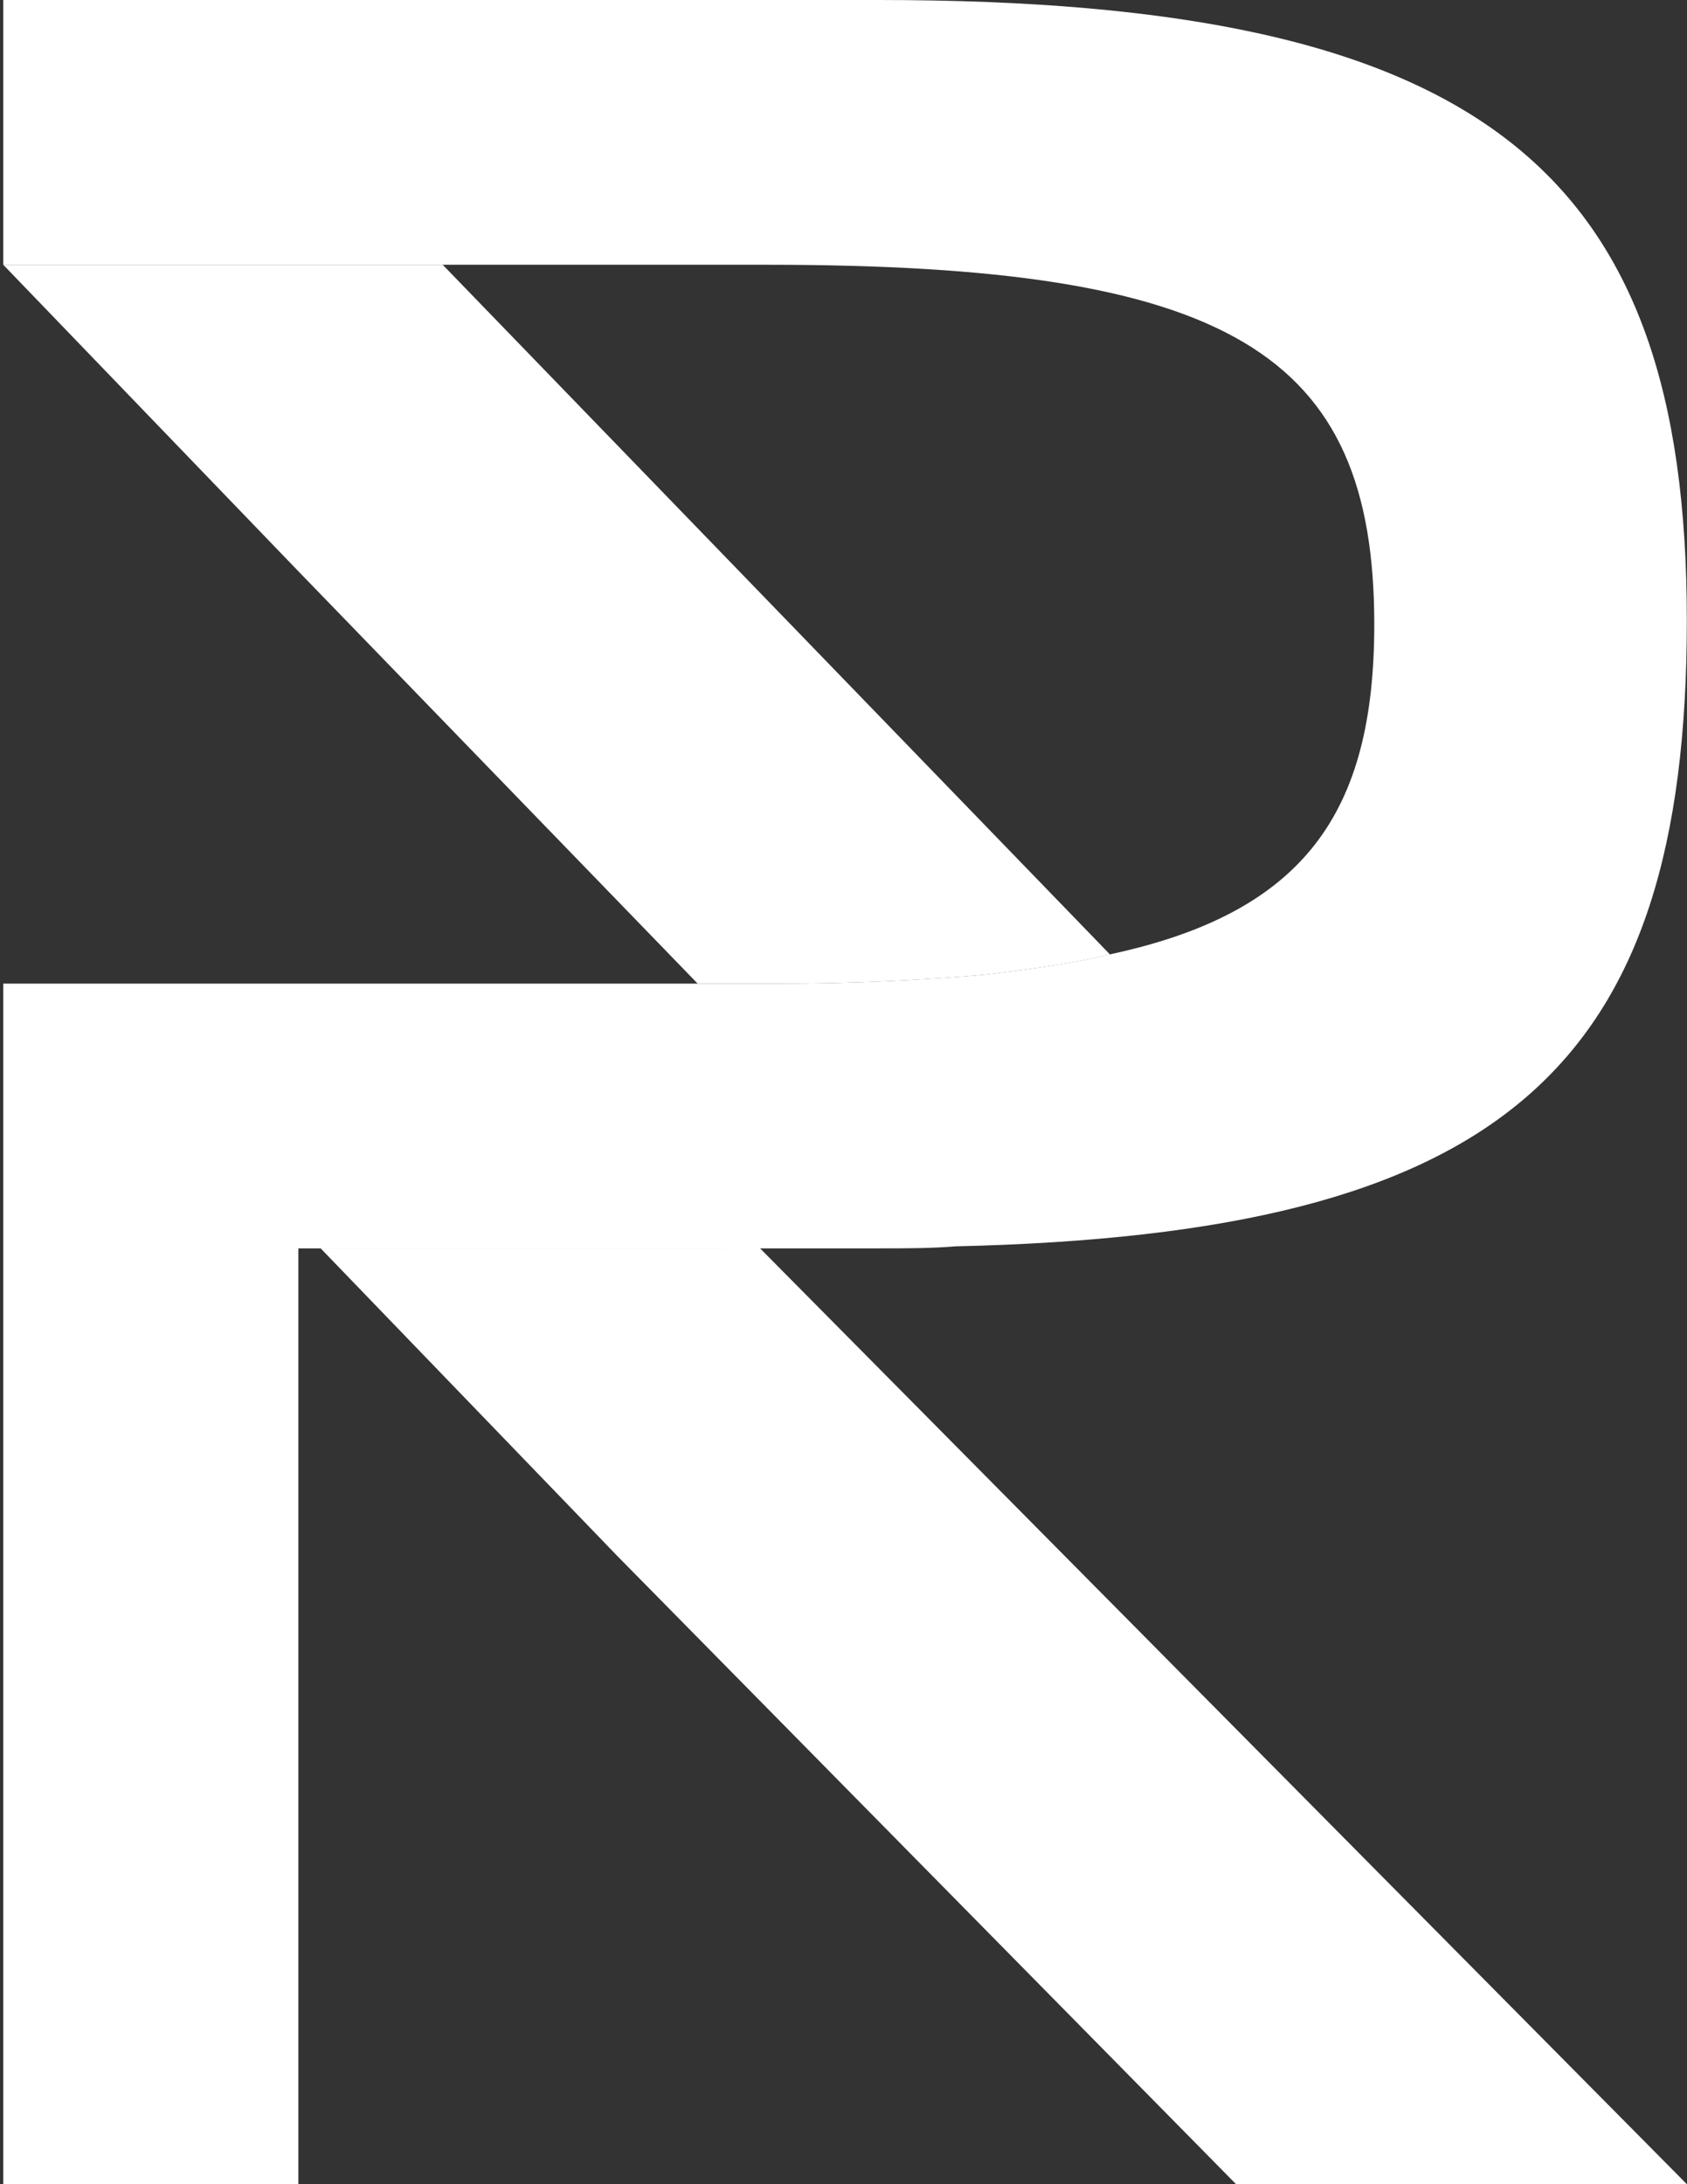
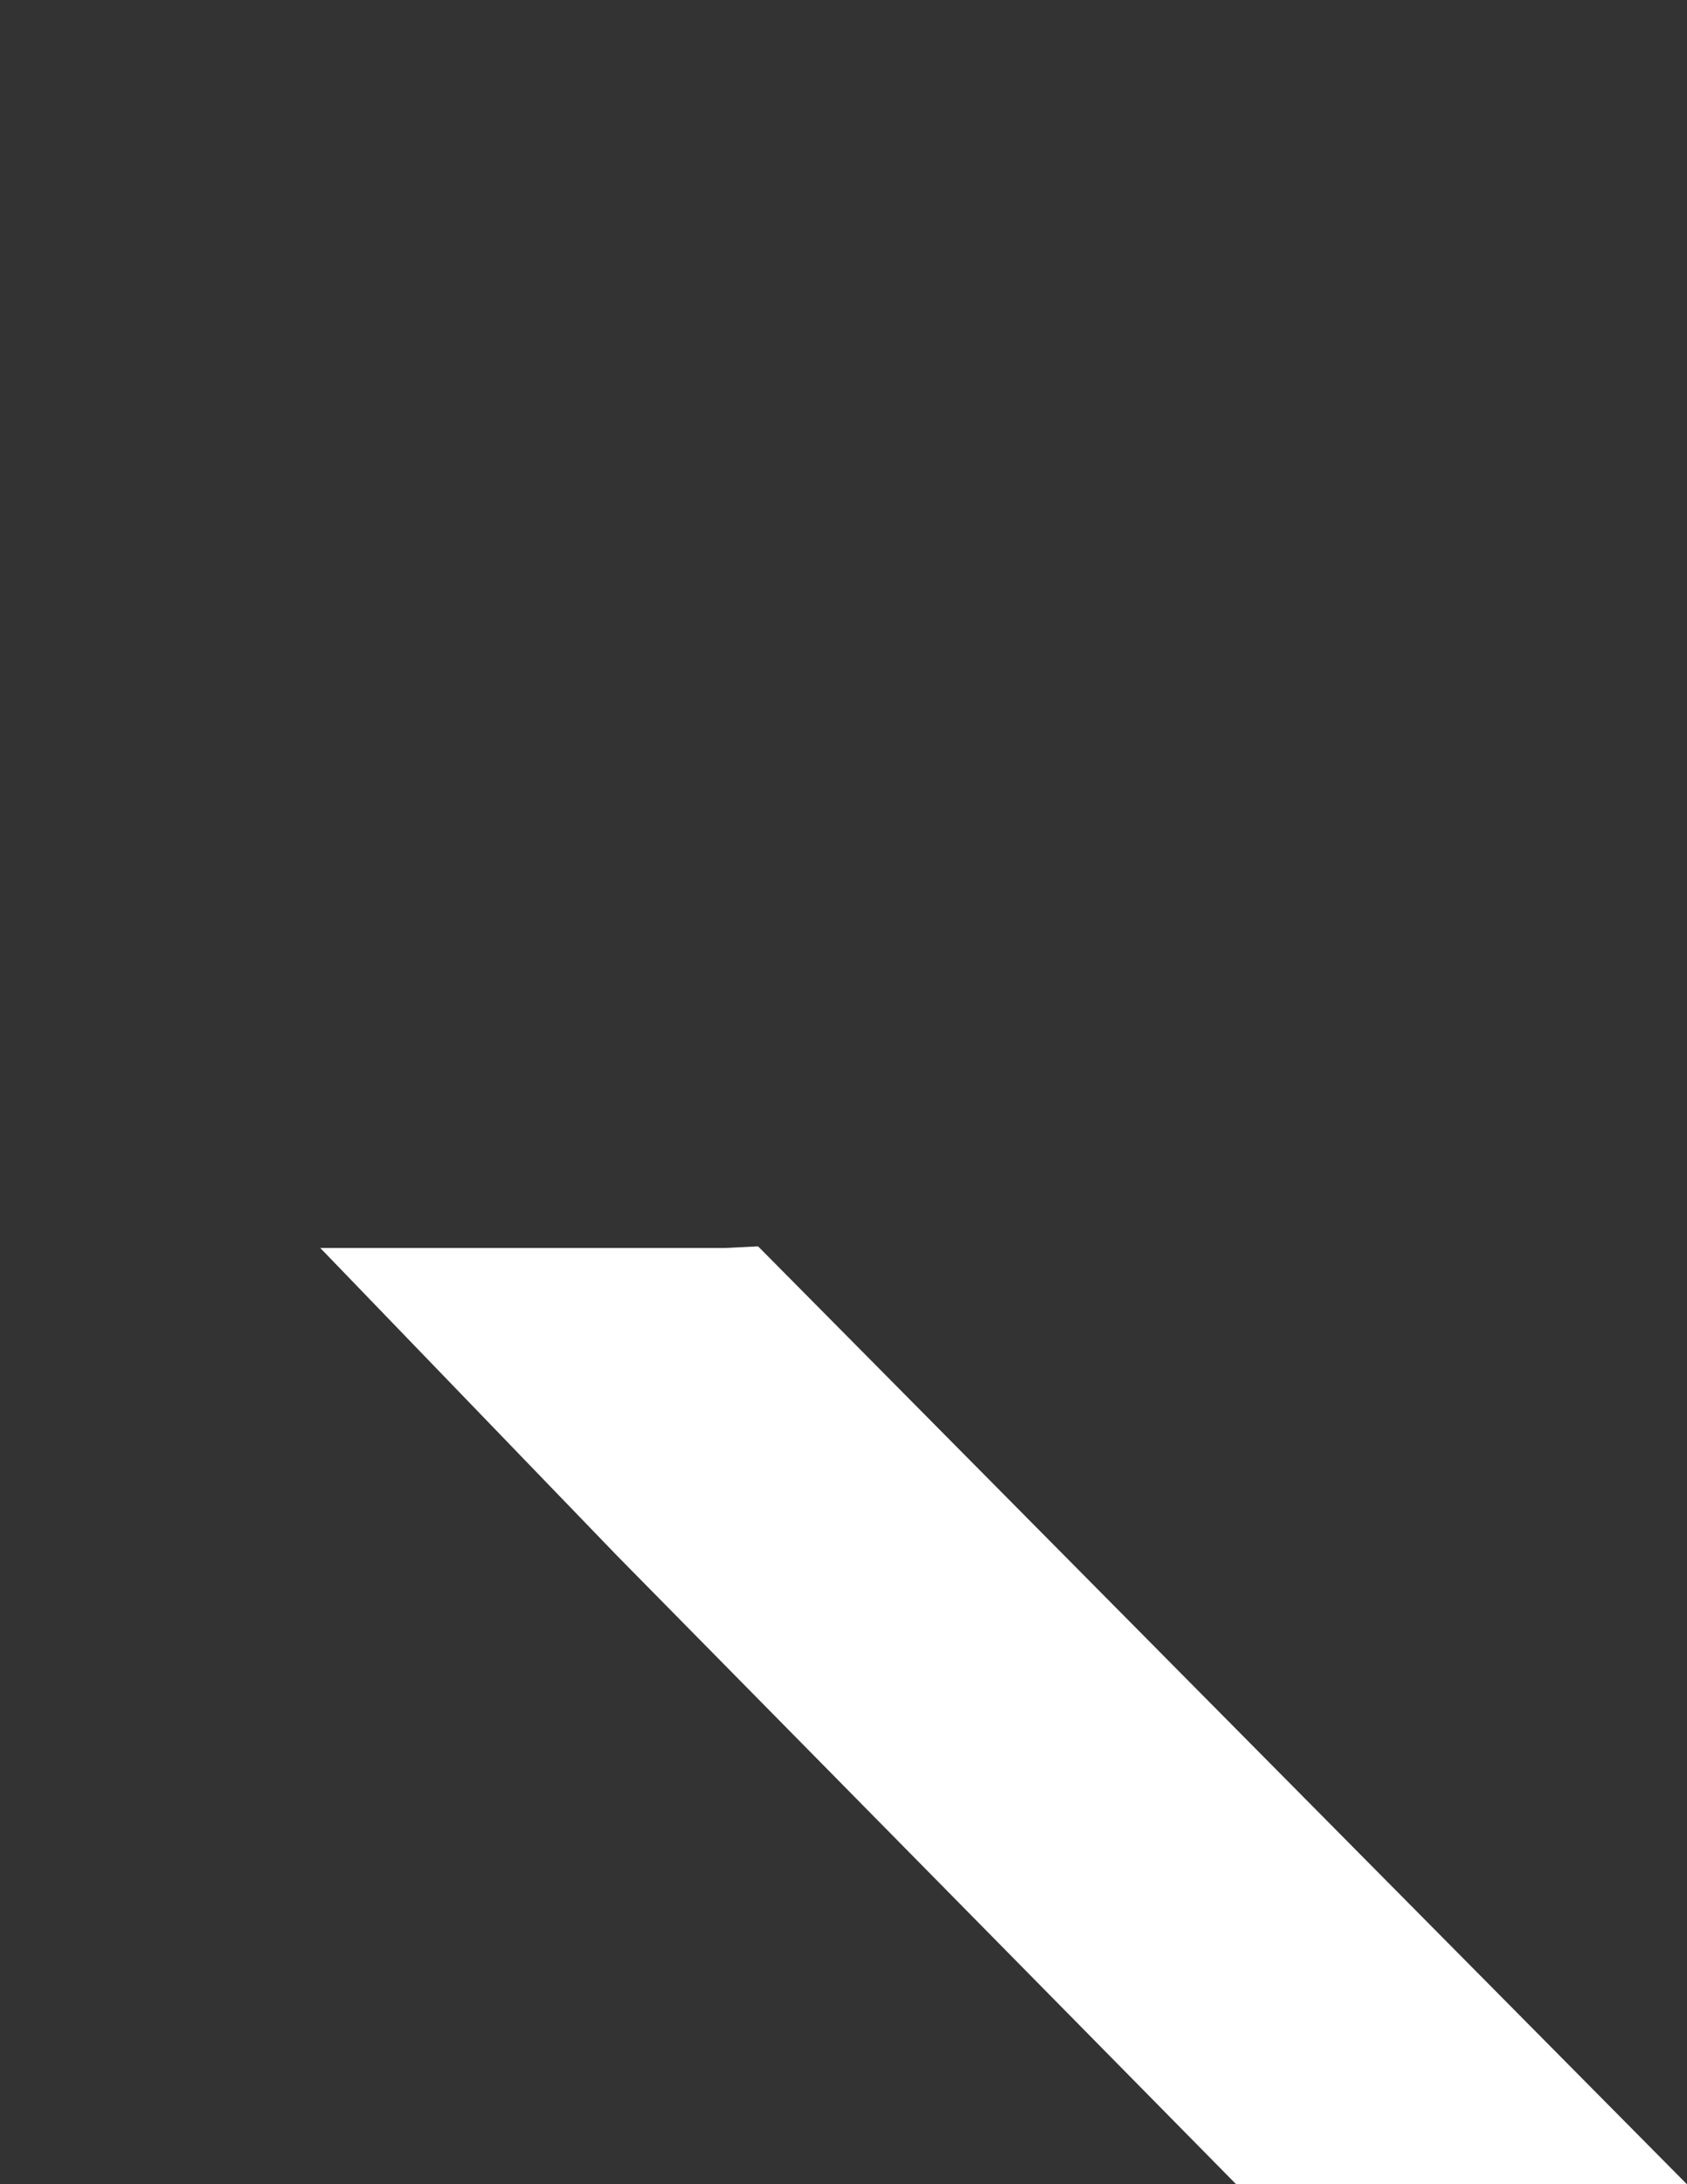
<svg xmlns="http://www.w3.org/2000/svg" width="309" height="400" viewBox="0 0 309 400" fill="none">
  <rect x="0" y="0" width="309" height="400" fill="#333333" stroke="none" />
-   <path d="M203.306 174.791C196.697 176.425 188.975 177.464 180.362 178.504C169.298 179.469 156.601 180.138 142.493 180.138H127.791L54.652 104.622L0.596 48.487H81.086L203.306 174.791Z" fill="white" />
-   <path d="M160.908 0H0.596V48.487H140.488C225.062 48.487 251.719 64.451 251.719 114.349C251.719 148.728 239.022 167.143 203.232 174.791C196.623 176.425 188.901 177.464 180.288 178.504C169.224 179.469 156.527 180.137 142.419 180.137H0.596V400H54.652V228.624H160.908C165.883 228.624 170.56 228.624 175.016 228.253C275.183 225.951 308.968 195.879 308.968 113.607C308.968 31.335 271.841 0 160.908 0Z" fill="white" />
  <path d="M308.97 400H226.401L113.166 285.057L58.664 228.55H132.843L138.857 228.253L308.97 400Z" fill="white" />
</svg>